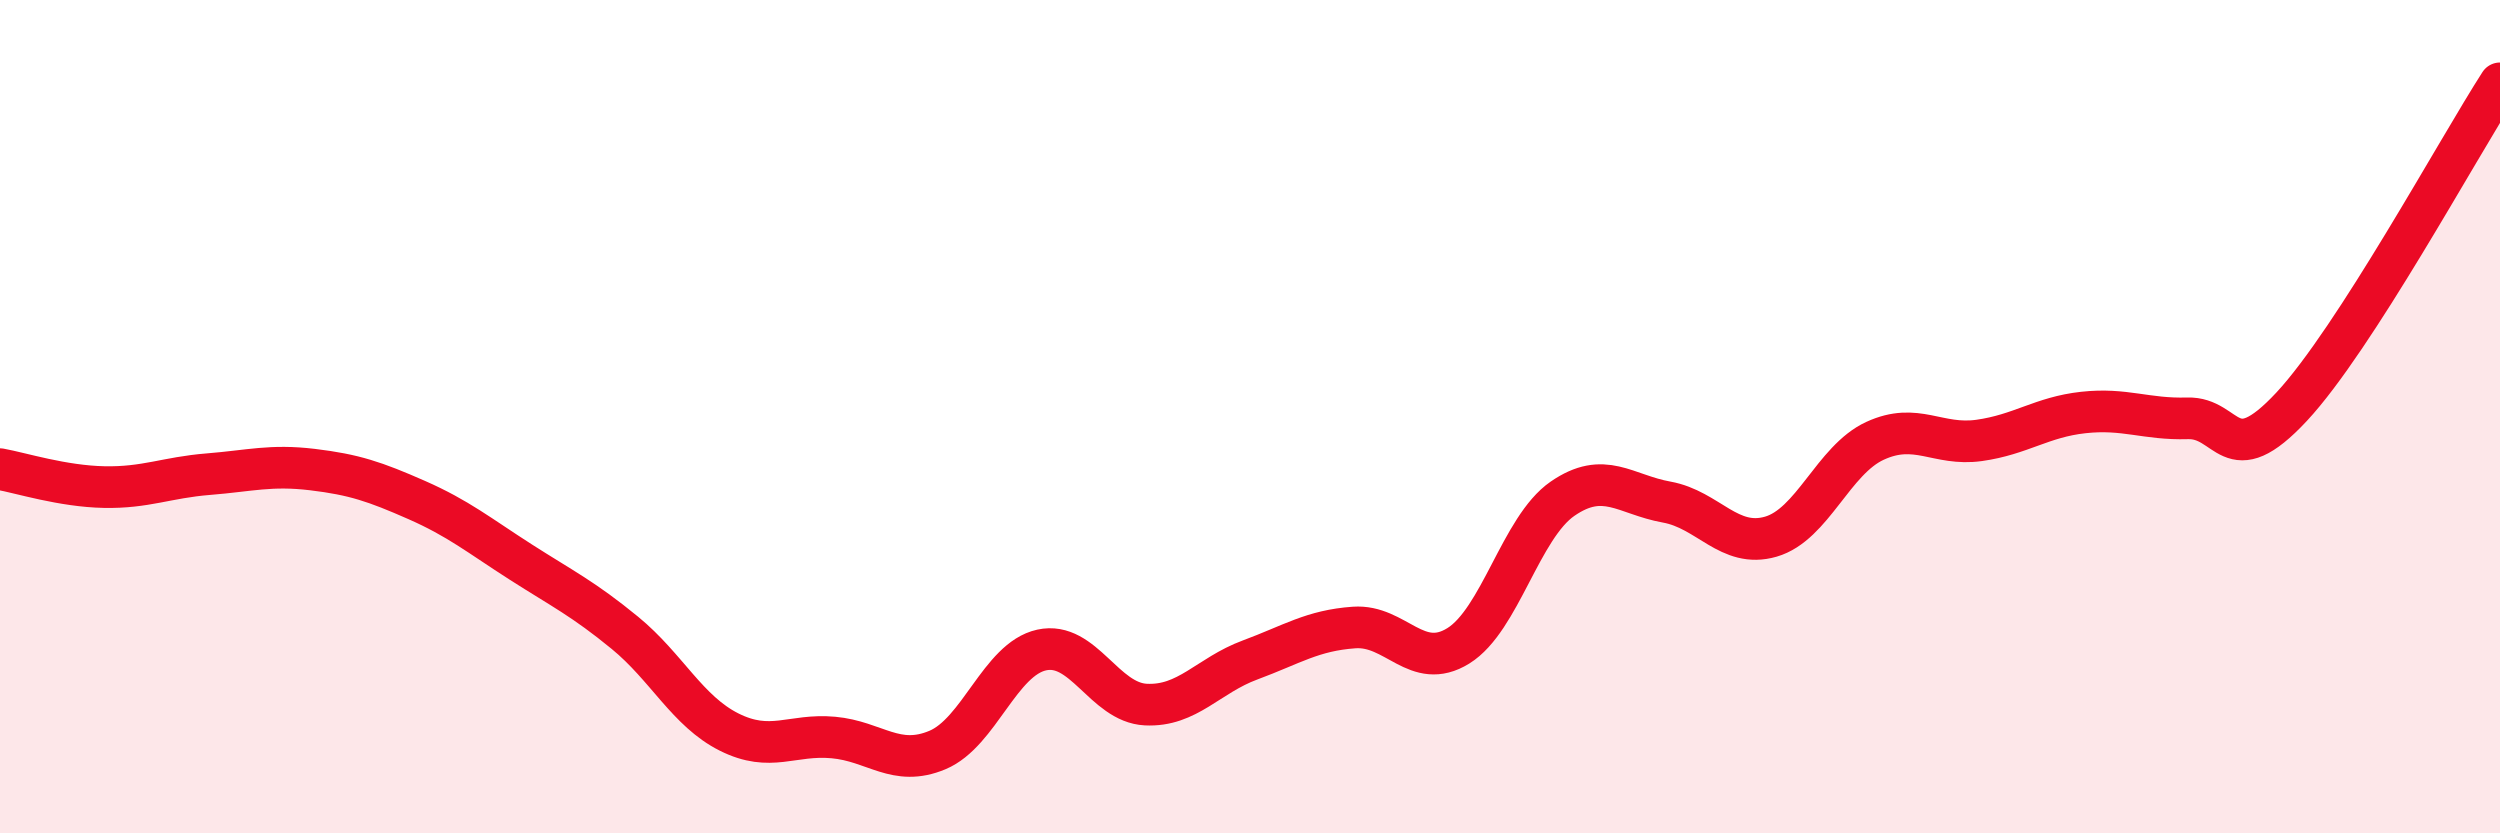
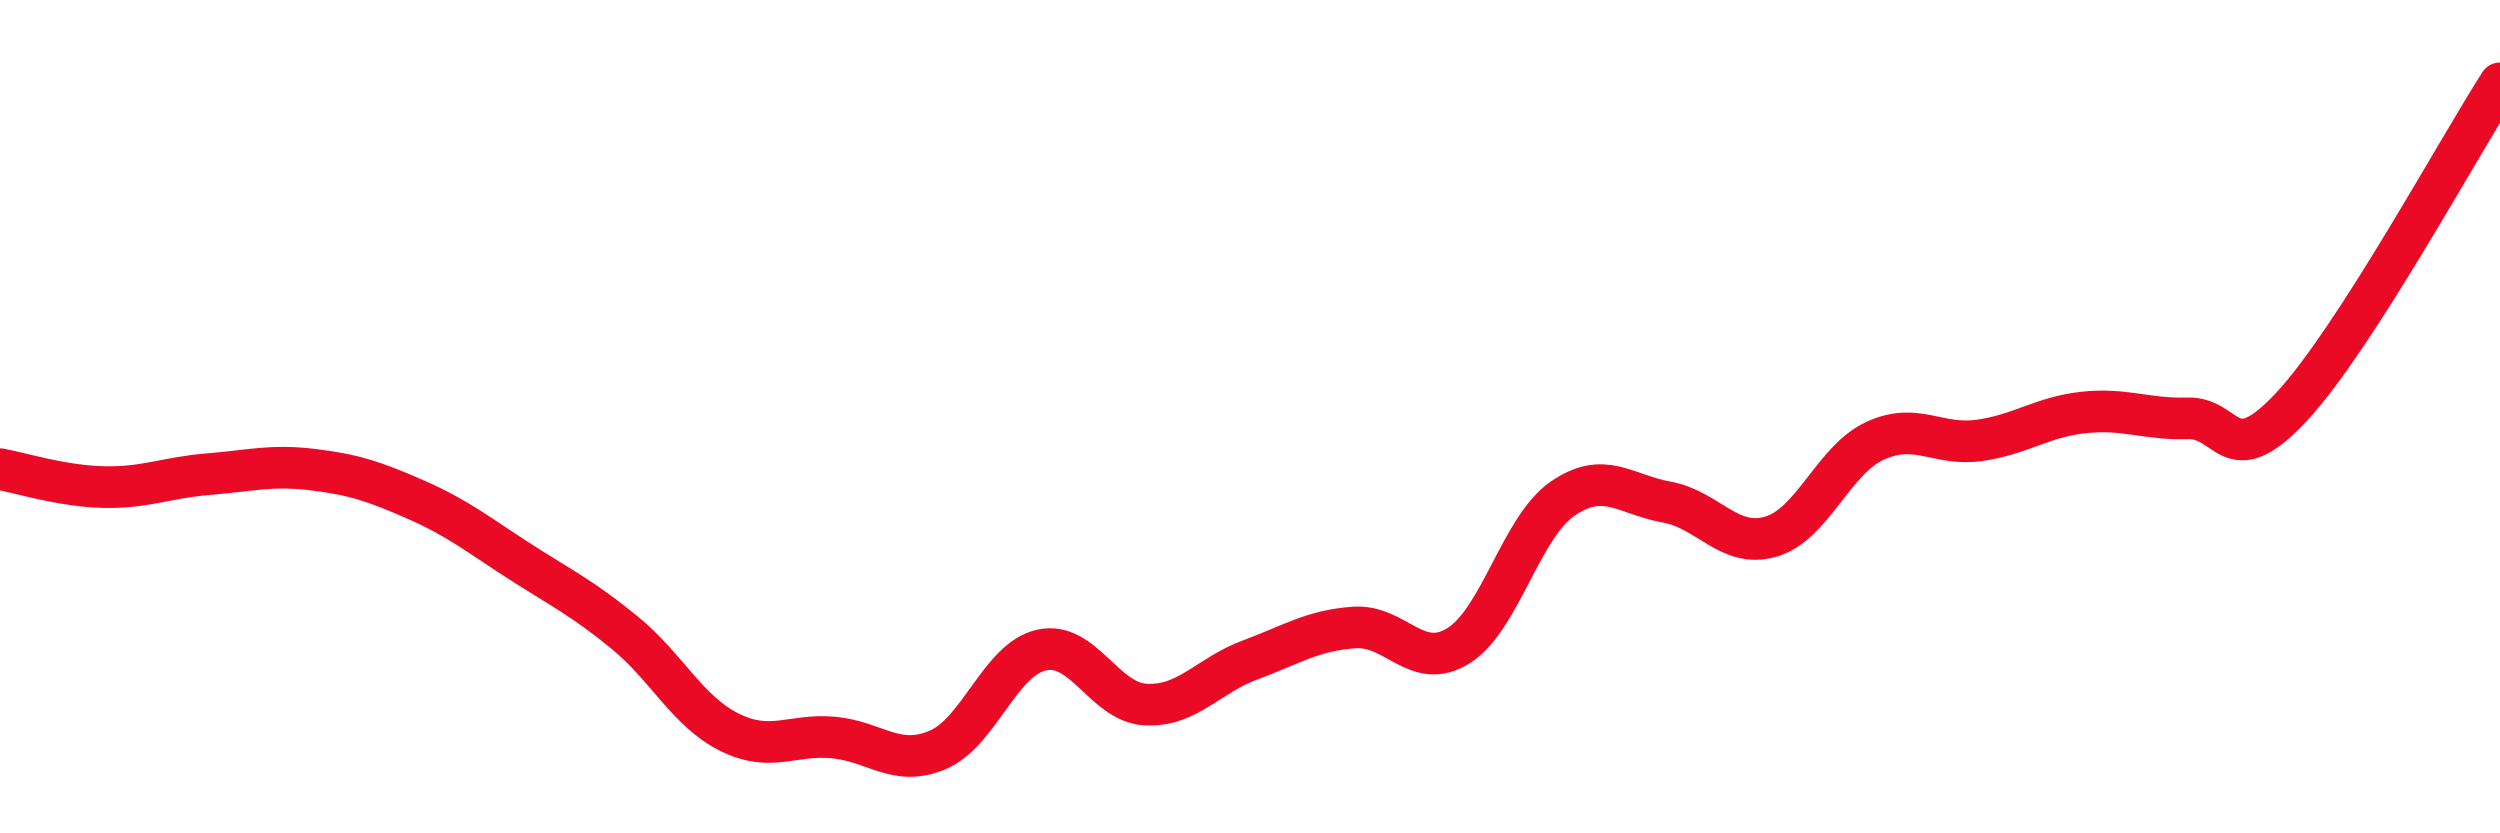
<svg xmlns="http://www.w3.org/2000/svg" width="60" height="20" viewBox="0 0 60 20">
-   <path d="M 0,11.26 C 0.5,11.35 1.5,11.67 2.5,11.69 C 3.5,11.71 4,11.46 5,11.38 C 6,11.3 6.5,11.15 7.5,11.27 C 8.5,11.39 9,11.56 10,12 C 11,12.44 11.5,12.85 12.5,13.49 C 13.5,14.13 14,14.37 15,15.19 C 16,16.01 16.5,17.07 17.5,17.57 C 18.5,18.07 19,17.61 20,17.7 C 21,17.79 21.5,18.42 22.5,18 C 23.5,17.58 24,15.82 25,15.6 C 26,15.38 26.5,16.86 27.5,16.91 C 28.5,16.96 29,16.21 30,15.84 C 31,15.47 31.5,15.13 32.5,15.06 C 33.5,14.99 34,16.12 35,15.5 C 36,14.88 36.5,12.66 37.5,11.97 C 38.5,11.28 39,11.87 40,12.05 C 41,12.23 41.5,13.17 42.5,12.88 C 43.5,12.59 44,11.04 45,10.58 C 46,10.12 46.5,10.71 47.5,10.57 C 48.5,10.43 49,10.01 50,9.9 C 51,9.79 51.5,10.07 52.5,10.04 C 53.5,10.01 53.5,11.37 55,9.76 C 56.5,8.15 59,3.55 60,2L60 20L0 20Z" fill="#EB0A25" opacity="0.1" stroke-linecap="round" stroke-linejoin="round" />
  <path d="M 0,11.26 C 0.5,11.35 1.5,11.67 2.5,11.69 C 3.5,11.71 4,11.46 5,11.38 C 6,11.3 6.5,11.15 7.5,11.27 C 8.5,11.39 9,11.56 10,12 C 11,12.44 11.5,12.85 12.5,13.49 C 13.5,14.13 14,14.37 15,15.19 C 16,16.01 16.5,17.07 17.5,17.57 C 18.5,18.07 19,17.61 20,17.7 C 21,17.79 21.5,18.42 22.5,18 C 23.5,17.58 24,15.82 25,15.6 C 26,15.38 26.5,16.86 27.5,16.91 C 28.5,16.96 29,16.21 30,15.84 C 31,15.47 31.5,15.13 32.5,15.06 C 33.5,14.99 34,16.12 35,15.5 C 36,14.88 36.5,12.66 37.5,11.97 C 38.5,11.28 39,11.87 40,12.05 C 41,12.23 41.5,13.17 42.5,12.88 C 43.5,12.59 44,11.04 45,10.58 C 46,10.12 46.5,10.71 47.5,10.57 C 48.5,10.43 49,10.01 50,9.9 C 51,9.79 51.5,10.07 52.5,10.04 C 53.5,10.01 53.5,11.37 55,9.76 C 56.5,8.15 59,3.55 60,2" stroke="#EB0A25" stroke-width="1" fill="none" stroke-linecap="round" stroke-linejoin="round" />
</svg>